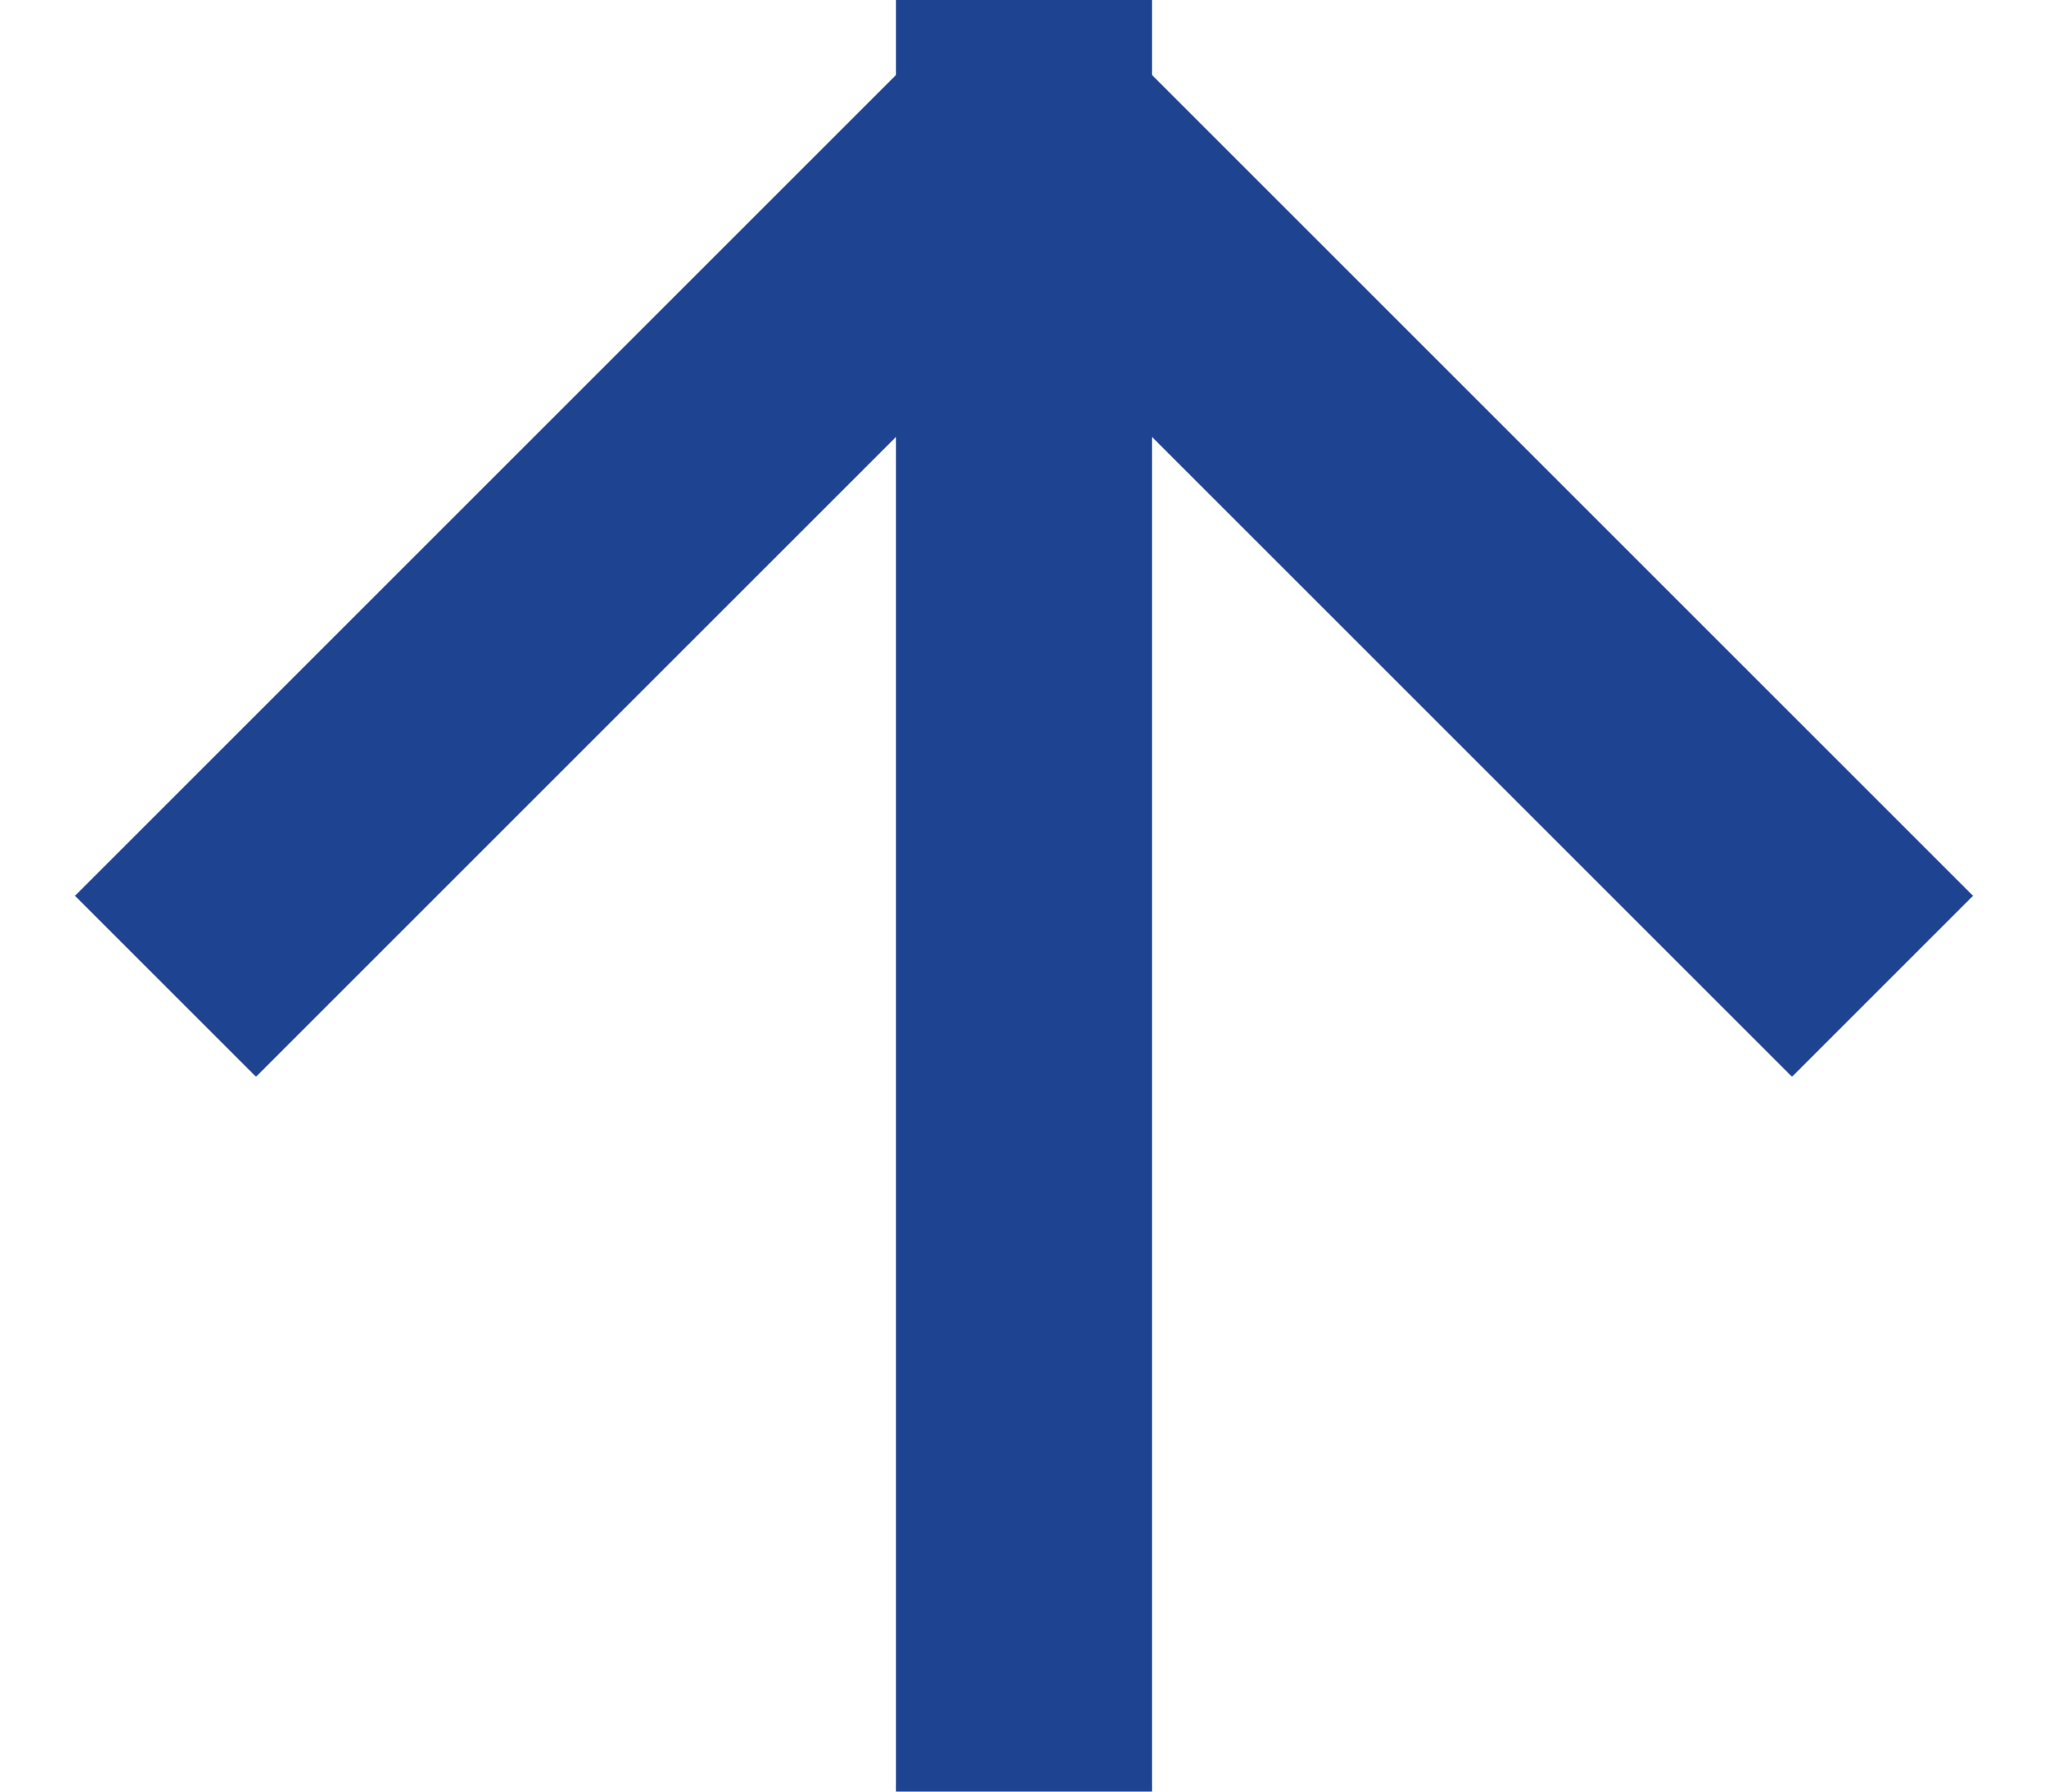
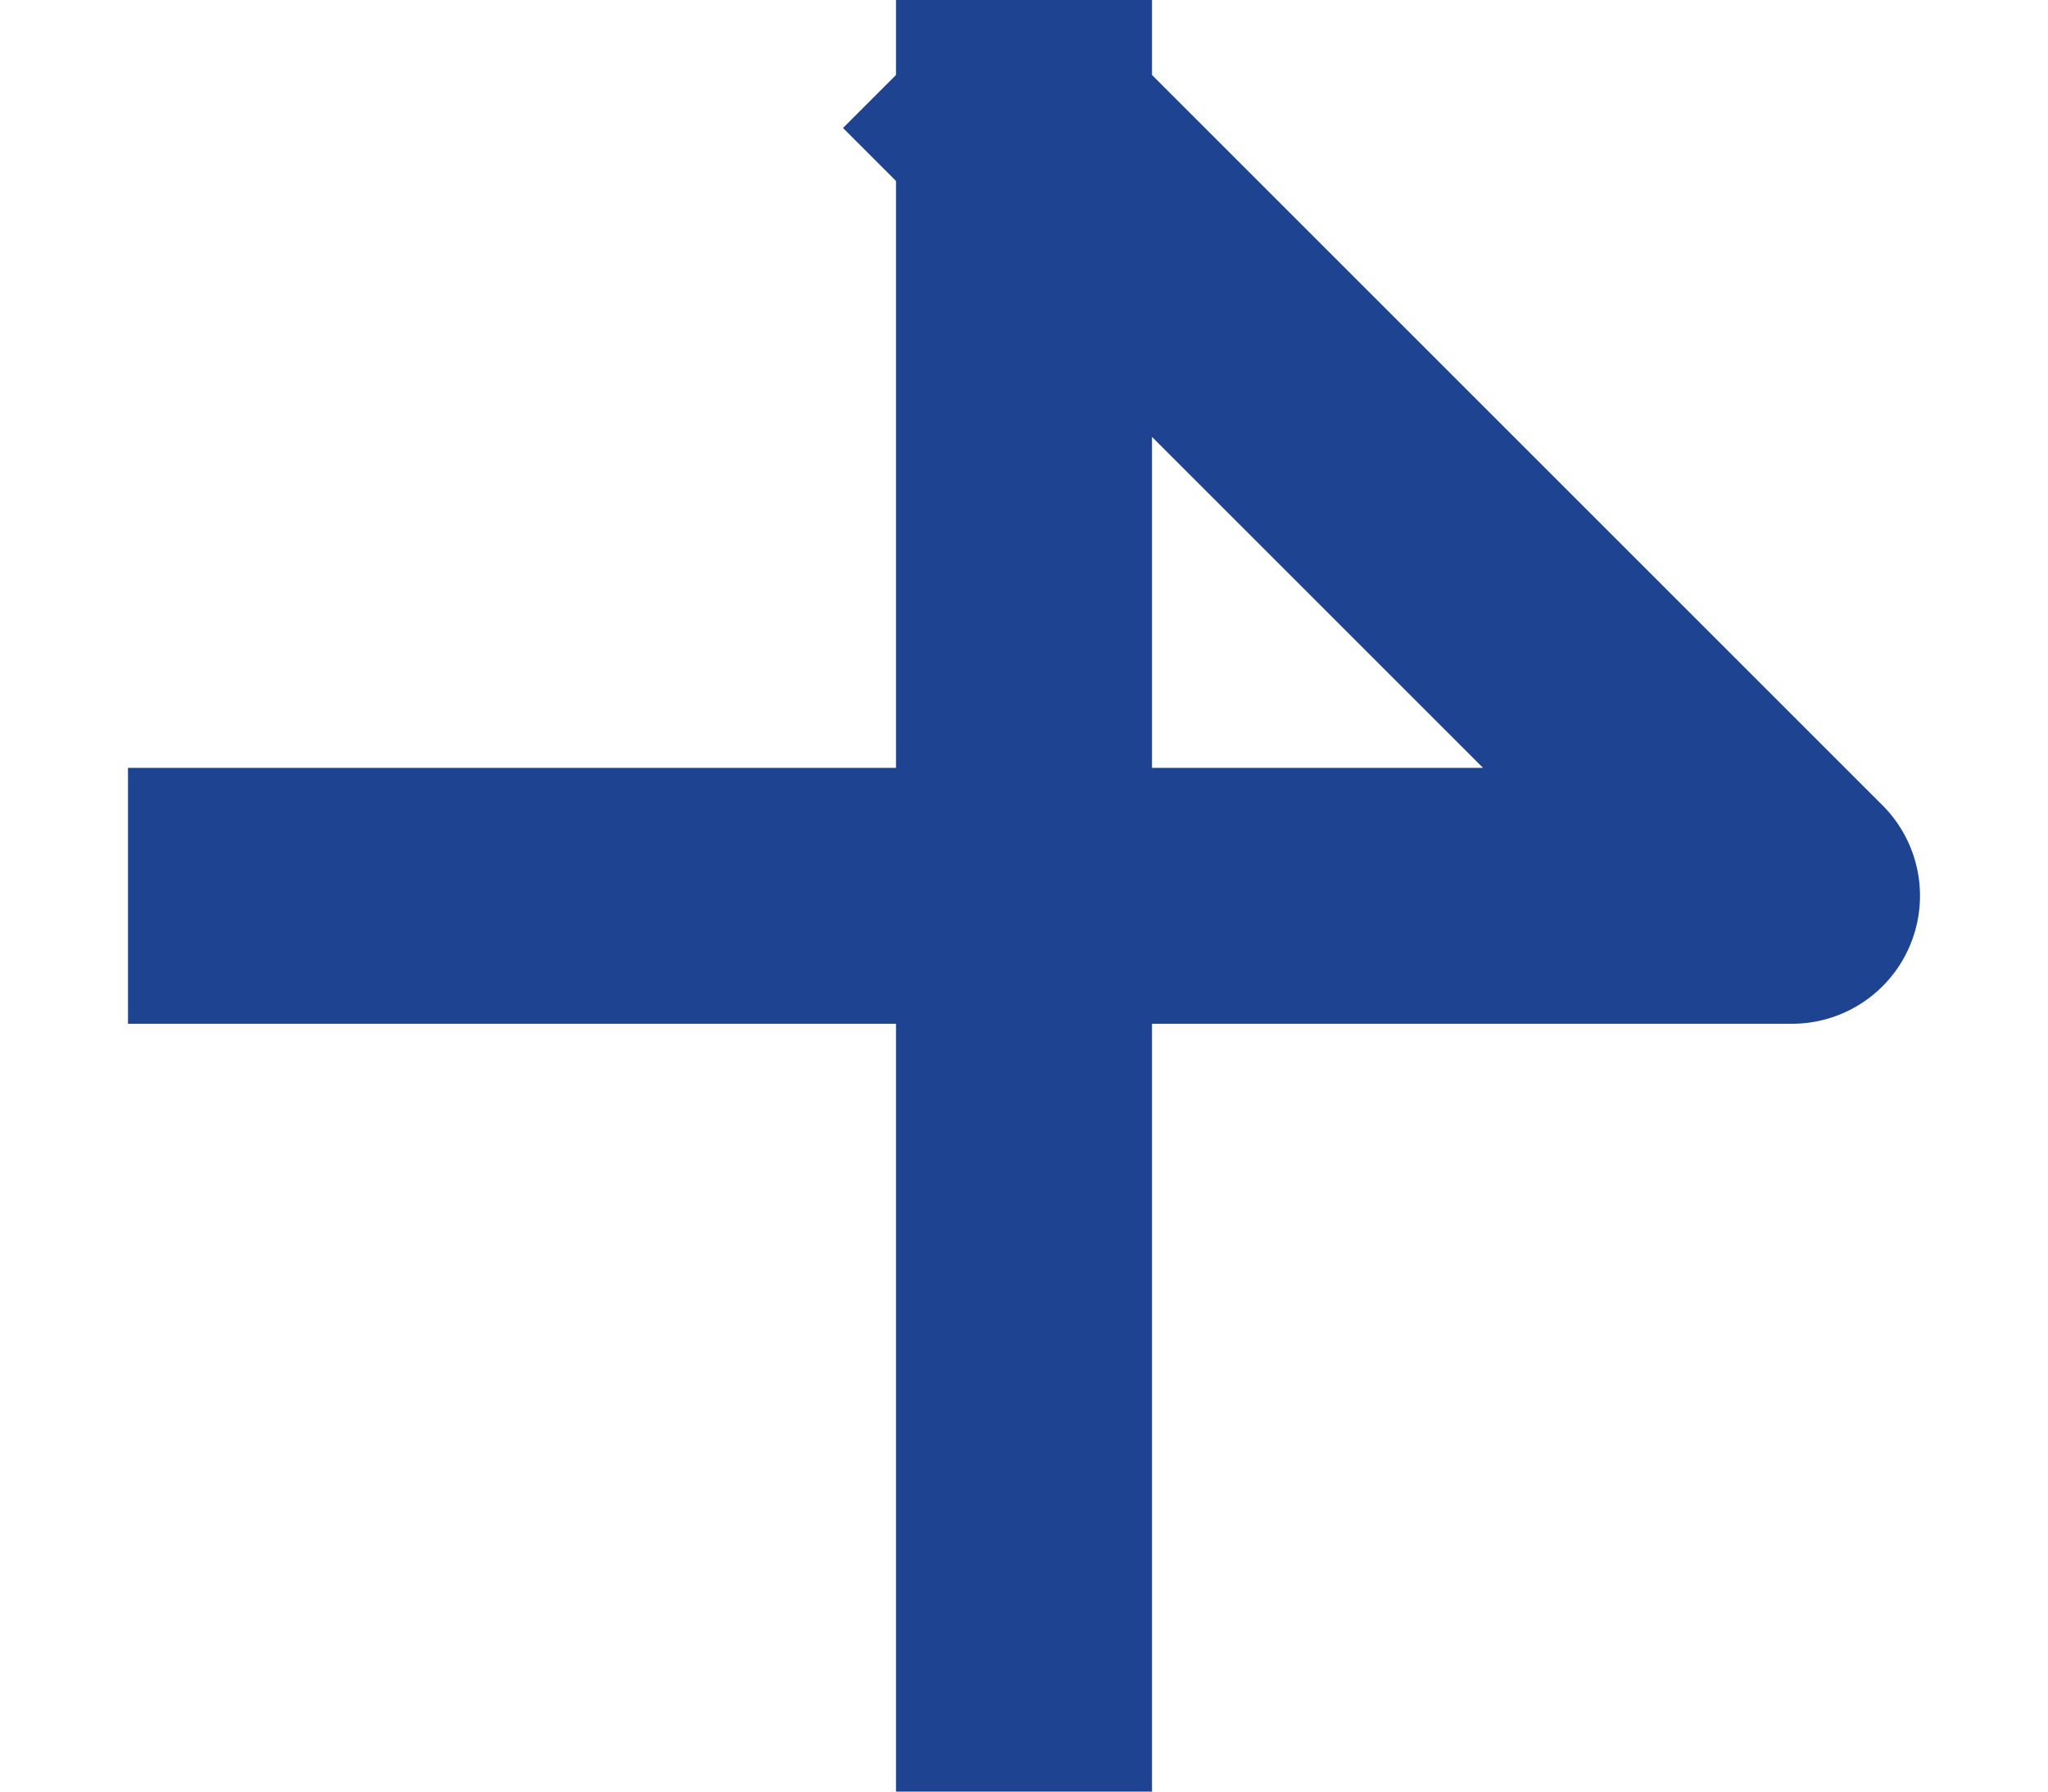
<svg xmlns="http://www.w3.org/2000/svg" width="16" height="14" viewBox="0 0 16 14" fill="none">
-   <path d="M8 13L8 1M8 1L14 7M8 1L2 7" stroke="#1E4391" stroke-width="2" stroke-linecap="square" stroke-linejoin="round" />
+   <path d="M8 13L8 1M8 1L14 7L2 7" stroke="#1E4391" stroke-width="2" stroke-linecap="square" stroke-linejoin="round" />
</svg>